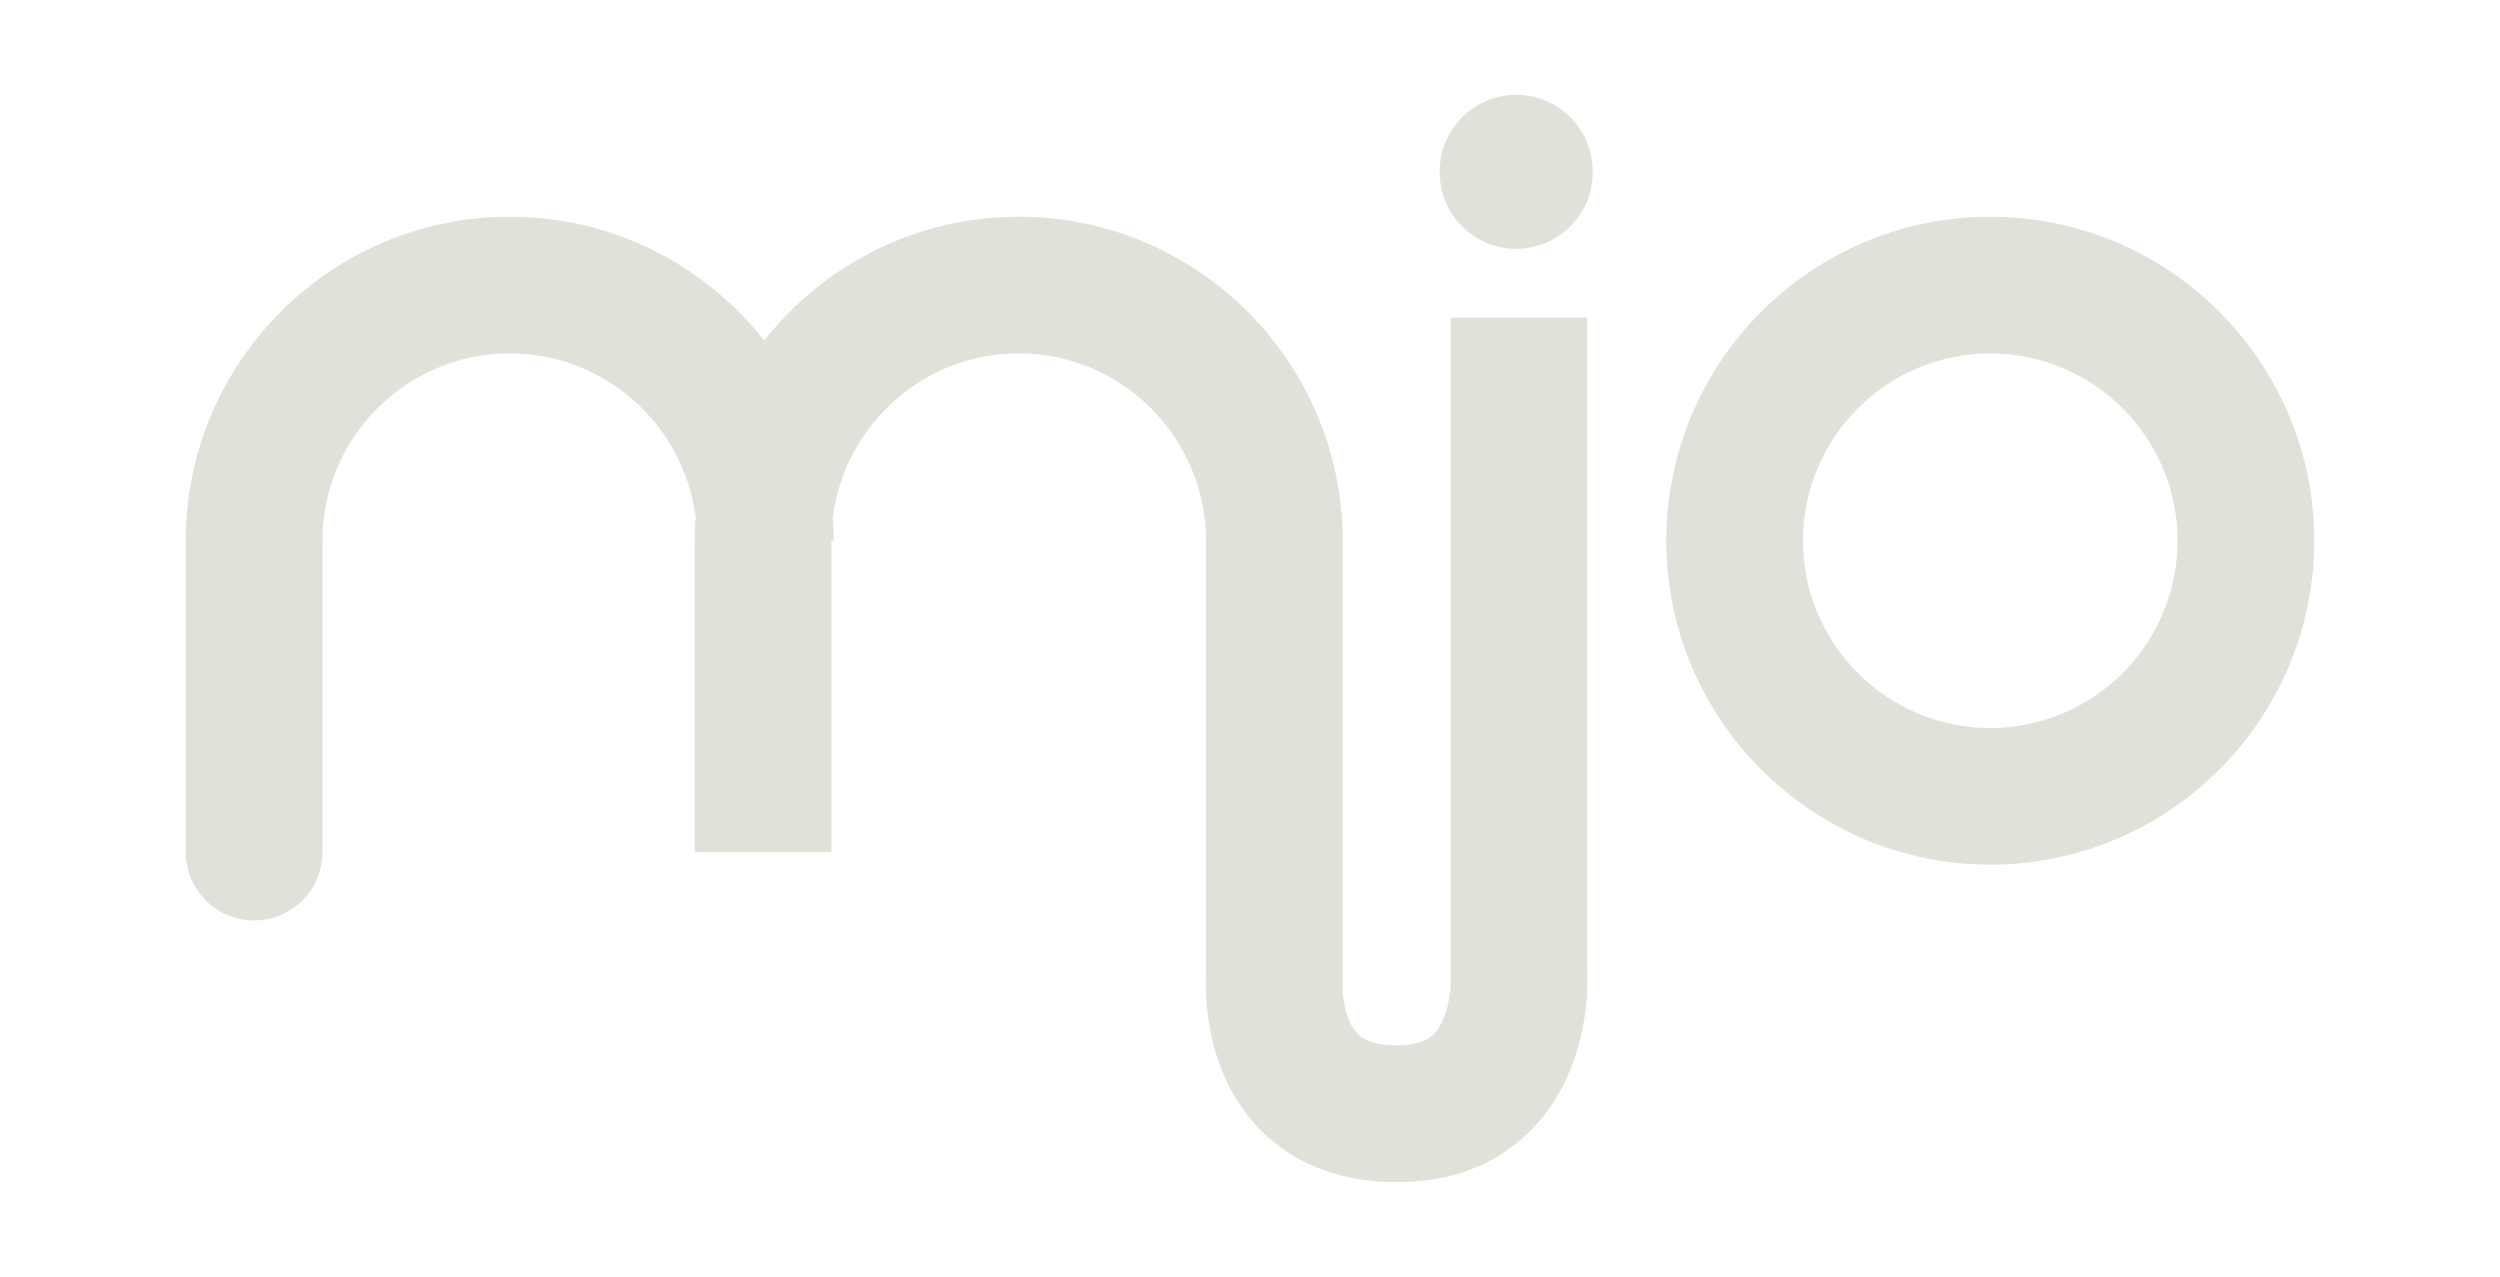
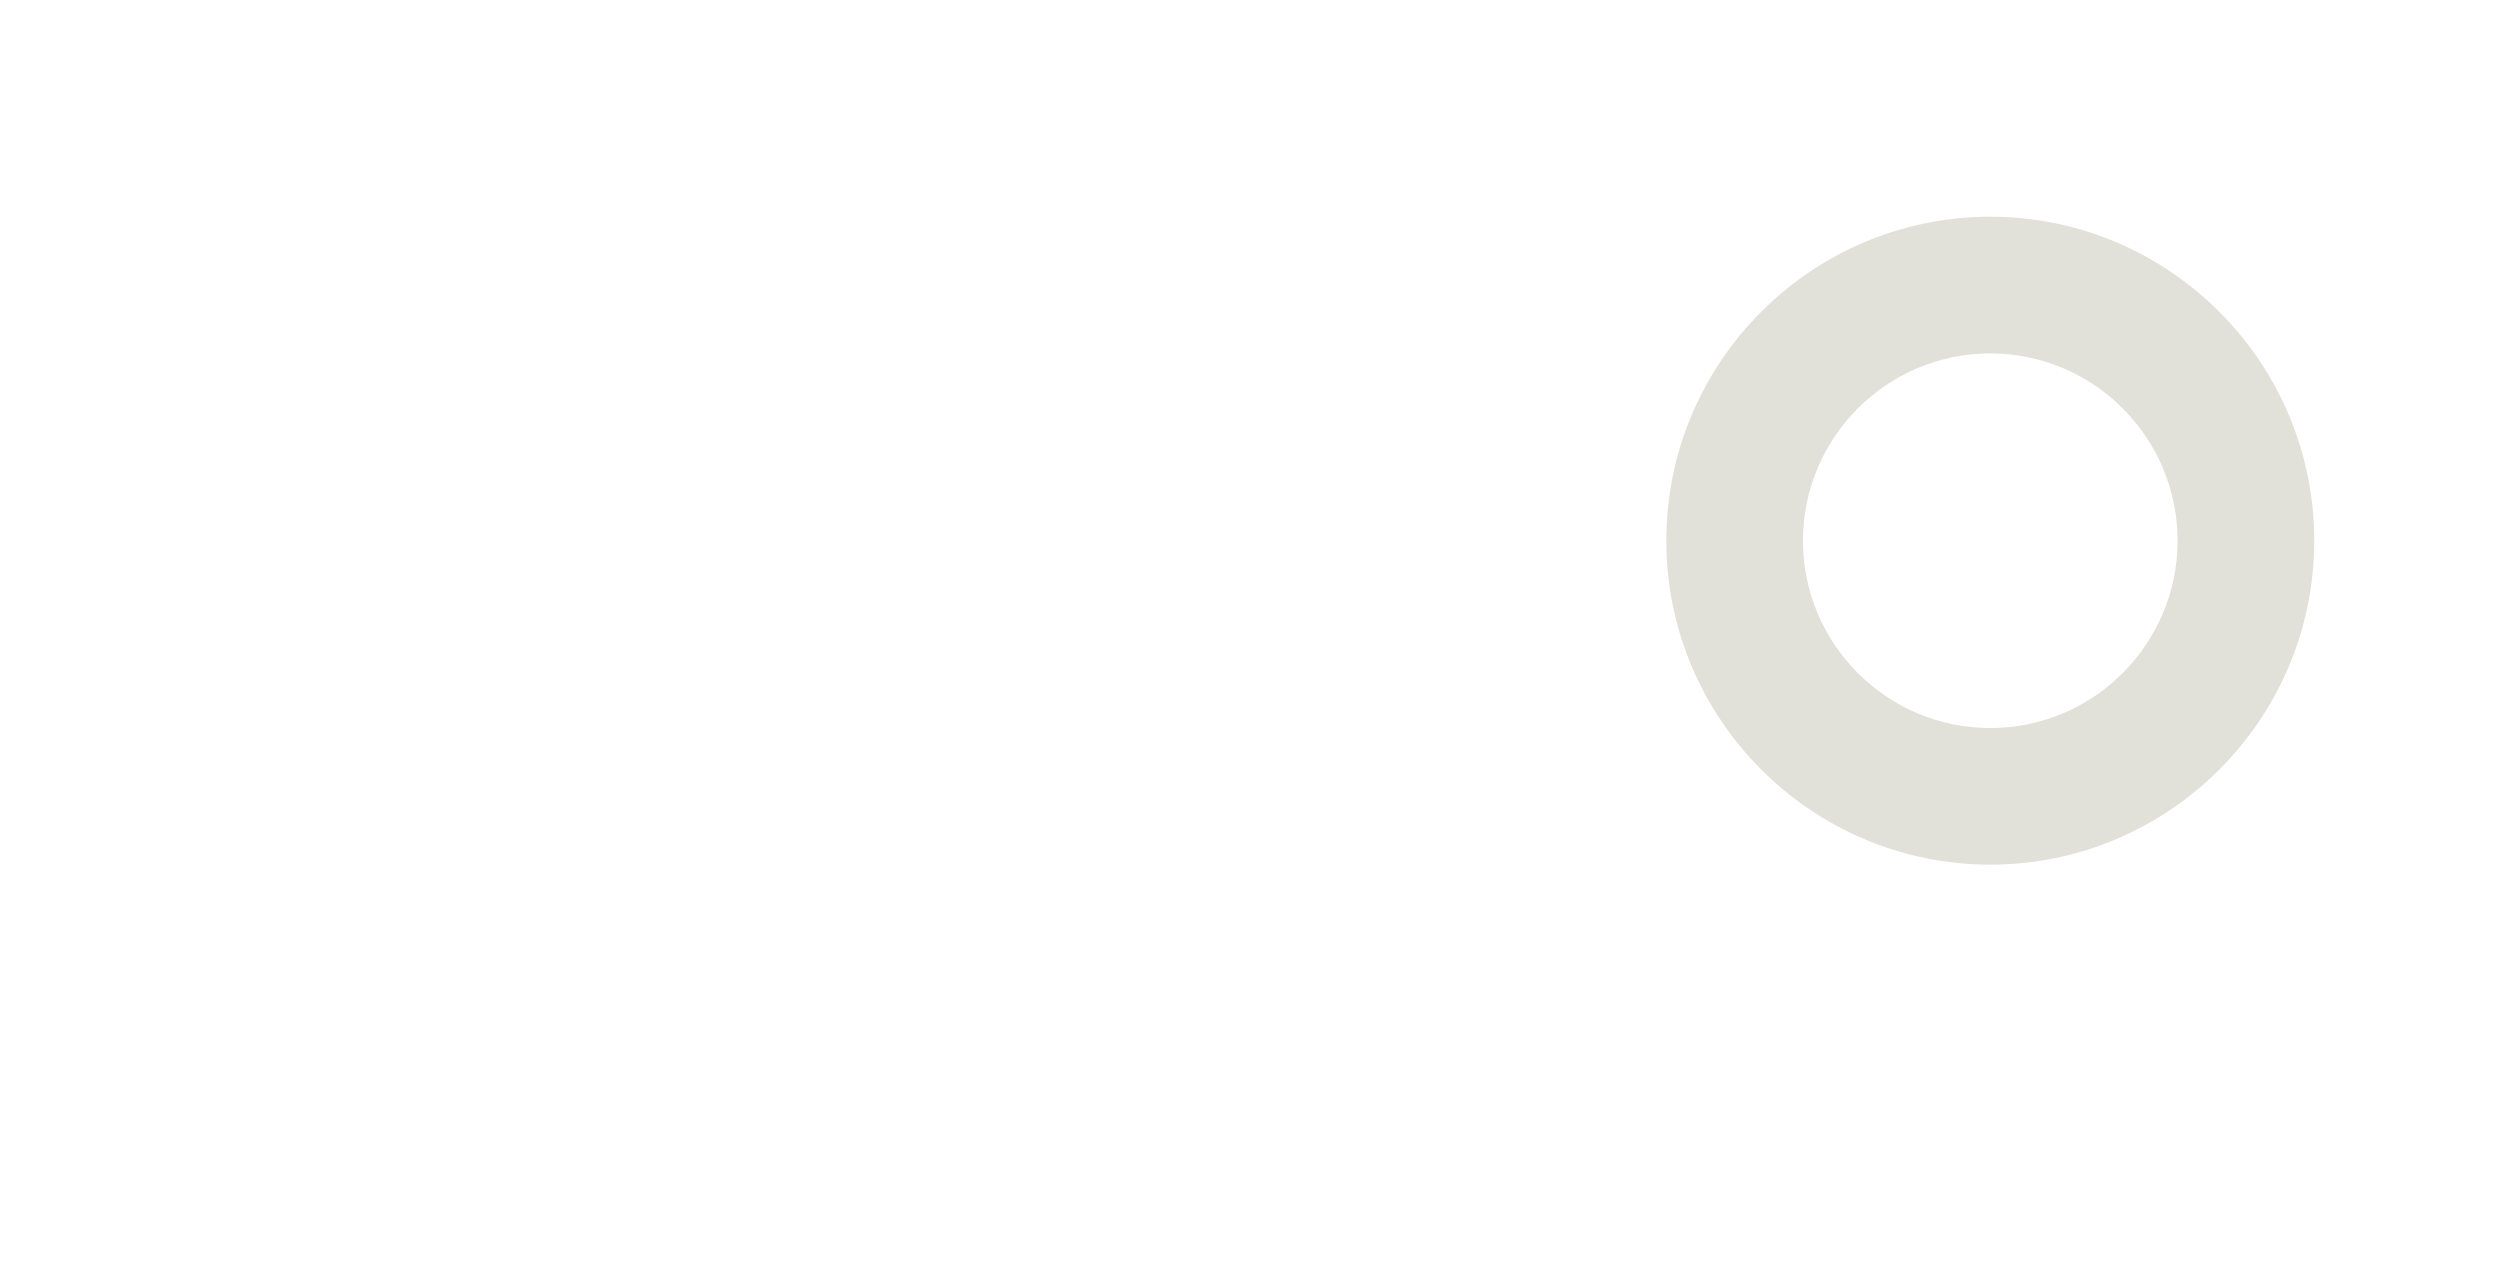
<svg xmlns="http://www.w3.org/2000/svg" id="Capa_1" viewBox="0 0 551.62 281.77">
  <defs>
    <style>      .st0 {        fill: #e1e0d9;      }    </style>
  </defs>
-   <path class="st0" d="M350.24,70.1h-30.15v145.16l.03.88c.07,1.18-.3,8.36-3.61,11.87-.62.66-2.52,2.67-8.42,2.67s-8.01-1.99-8.63-2.64c-2.77-2.95-3.39-8.99-3.26-11.57l.05-.41v-96.76c0-39.41-32.07-71.48-71.48-71.48-22.76,0-43.05,10.7-56.15,27.32-13.1-16.62-33.39-27.32-56.15-27.32-39.4,0-71.46,32.05-71.48,71.45,0,.01,0,.02,0,.04v68.7c0,8.33,6.75,15.08,15.08,15.08s15.08-6.75,15.08-15.08v-68.7s0,0,0-.01c0-22.79,18.55-41.32,41.33-41.32,21.07,0,38.5,15.85,41.01,36.26-.12,1.68-.2,3.37-.2,5.08v68.7h30.15v-68.7h.52c0-1.71-.08-3.4-.2-5.08,2.51-20.4,19.94-36.26,41.01-36.26,22.79,0,41.33,18.54,41.33,41.33v95.48c-.22,4.22-.34,21.15,11.11,33.6,5.22,5.68,14.81,12.44,30.88,12.44s25.14-6.6,30.36-12.14c11.85-12.56,11.93-29.95,11.79-33.75V70.1Z" />
  <path class="st0" d="M439.15,47.82c-39.42,0-71.48,32.07-71.48,71.48s32.07,71.48,71.48,71.48,71.48-32.07,71.48-71.48-32.07-71.48-71.48-71.48ZM439.15,160.64c-22.79,0-41.33-18.54-41.33-41.33s18.54-41.33,41.33-41.33,41.33,18.54,41.33,41.33-18.54,41.33-41.33,41.33Z" />
-   <path class="st0" d="M334.55,20.93c-9.33,0-16.88,7.56-16.88,16.88v.21c0,9.32,7.56,16.88,16.88,16.88s16.88-7.56,16.88-16.88v-.21c0-9.32-7.56-16.88-16.88-16.88Z" />
</svg>